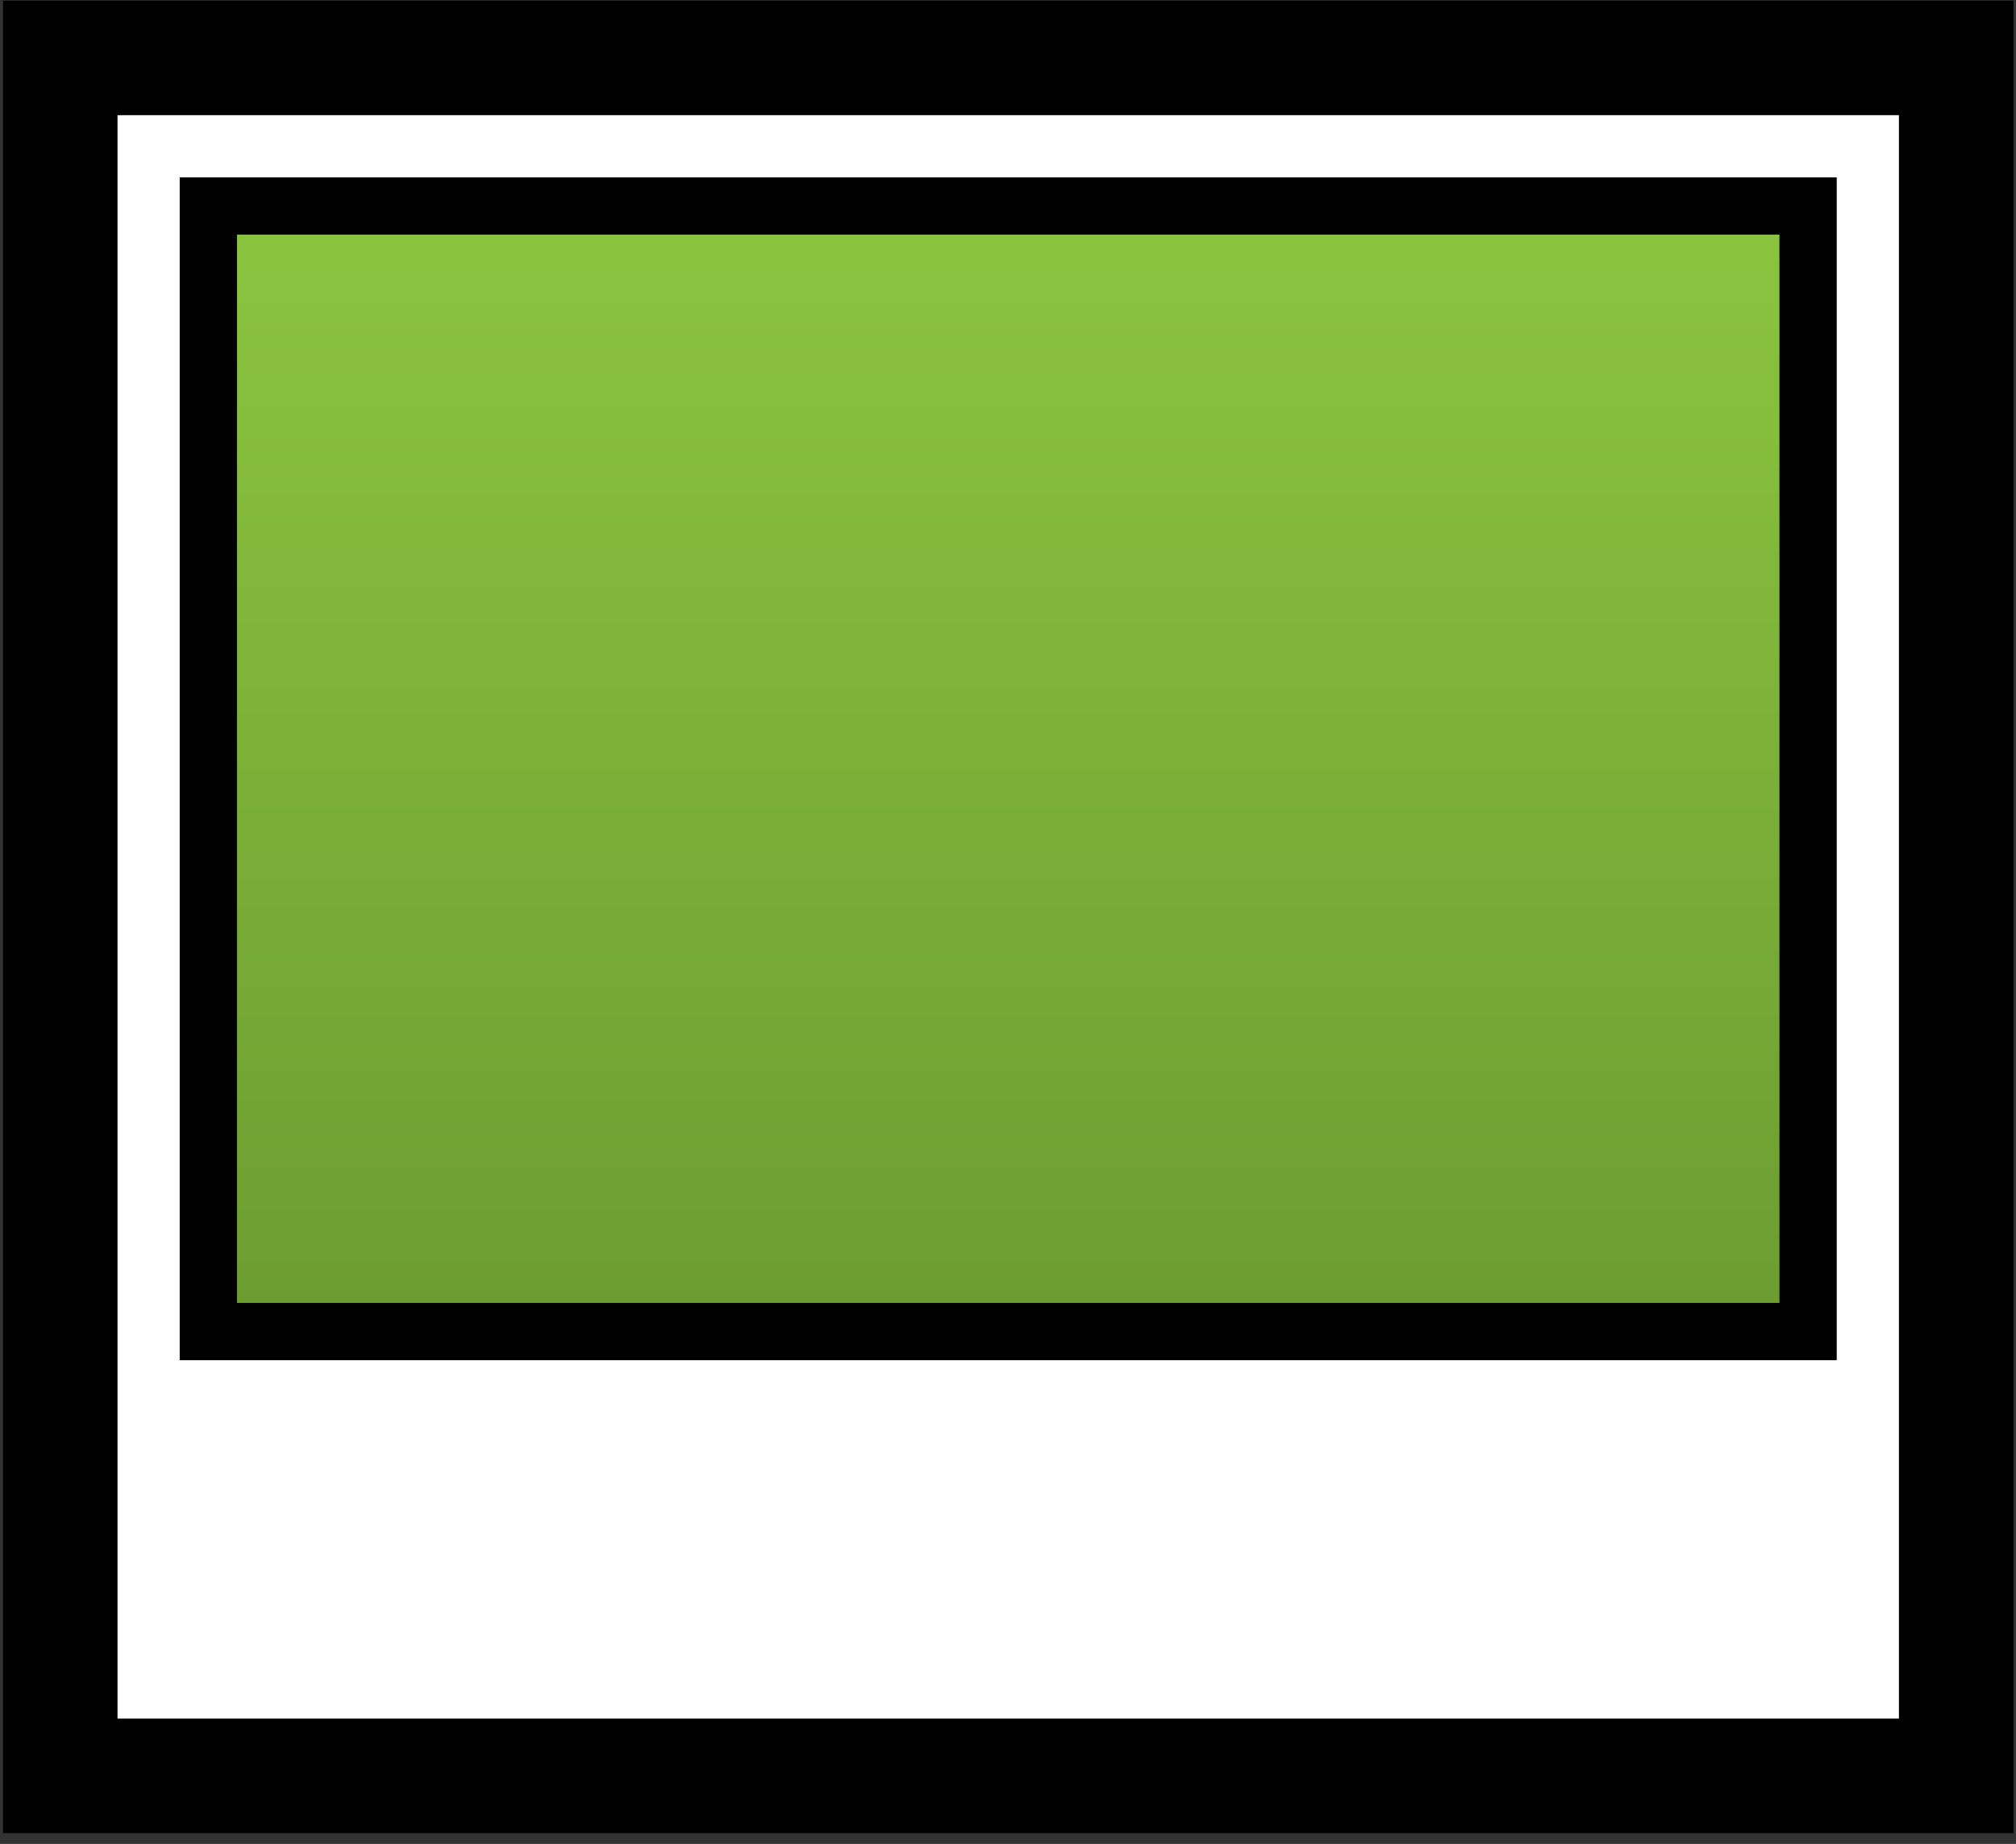
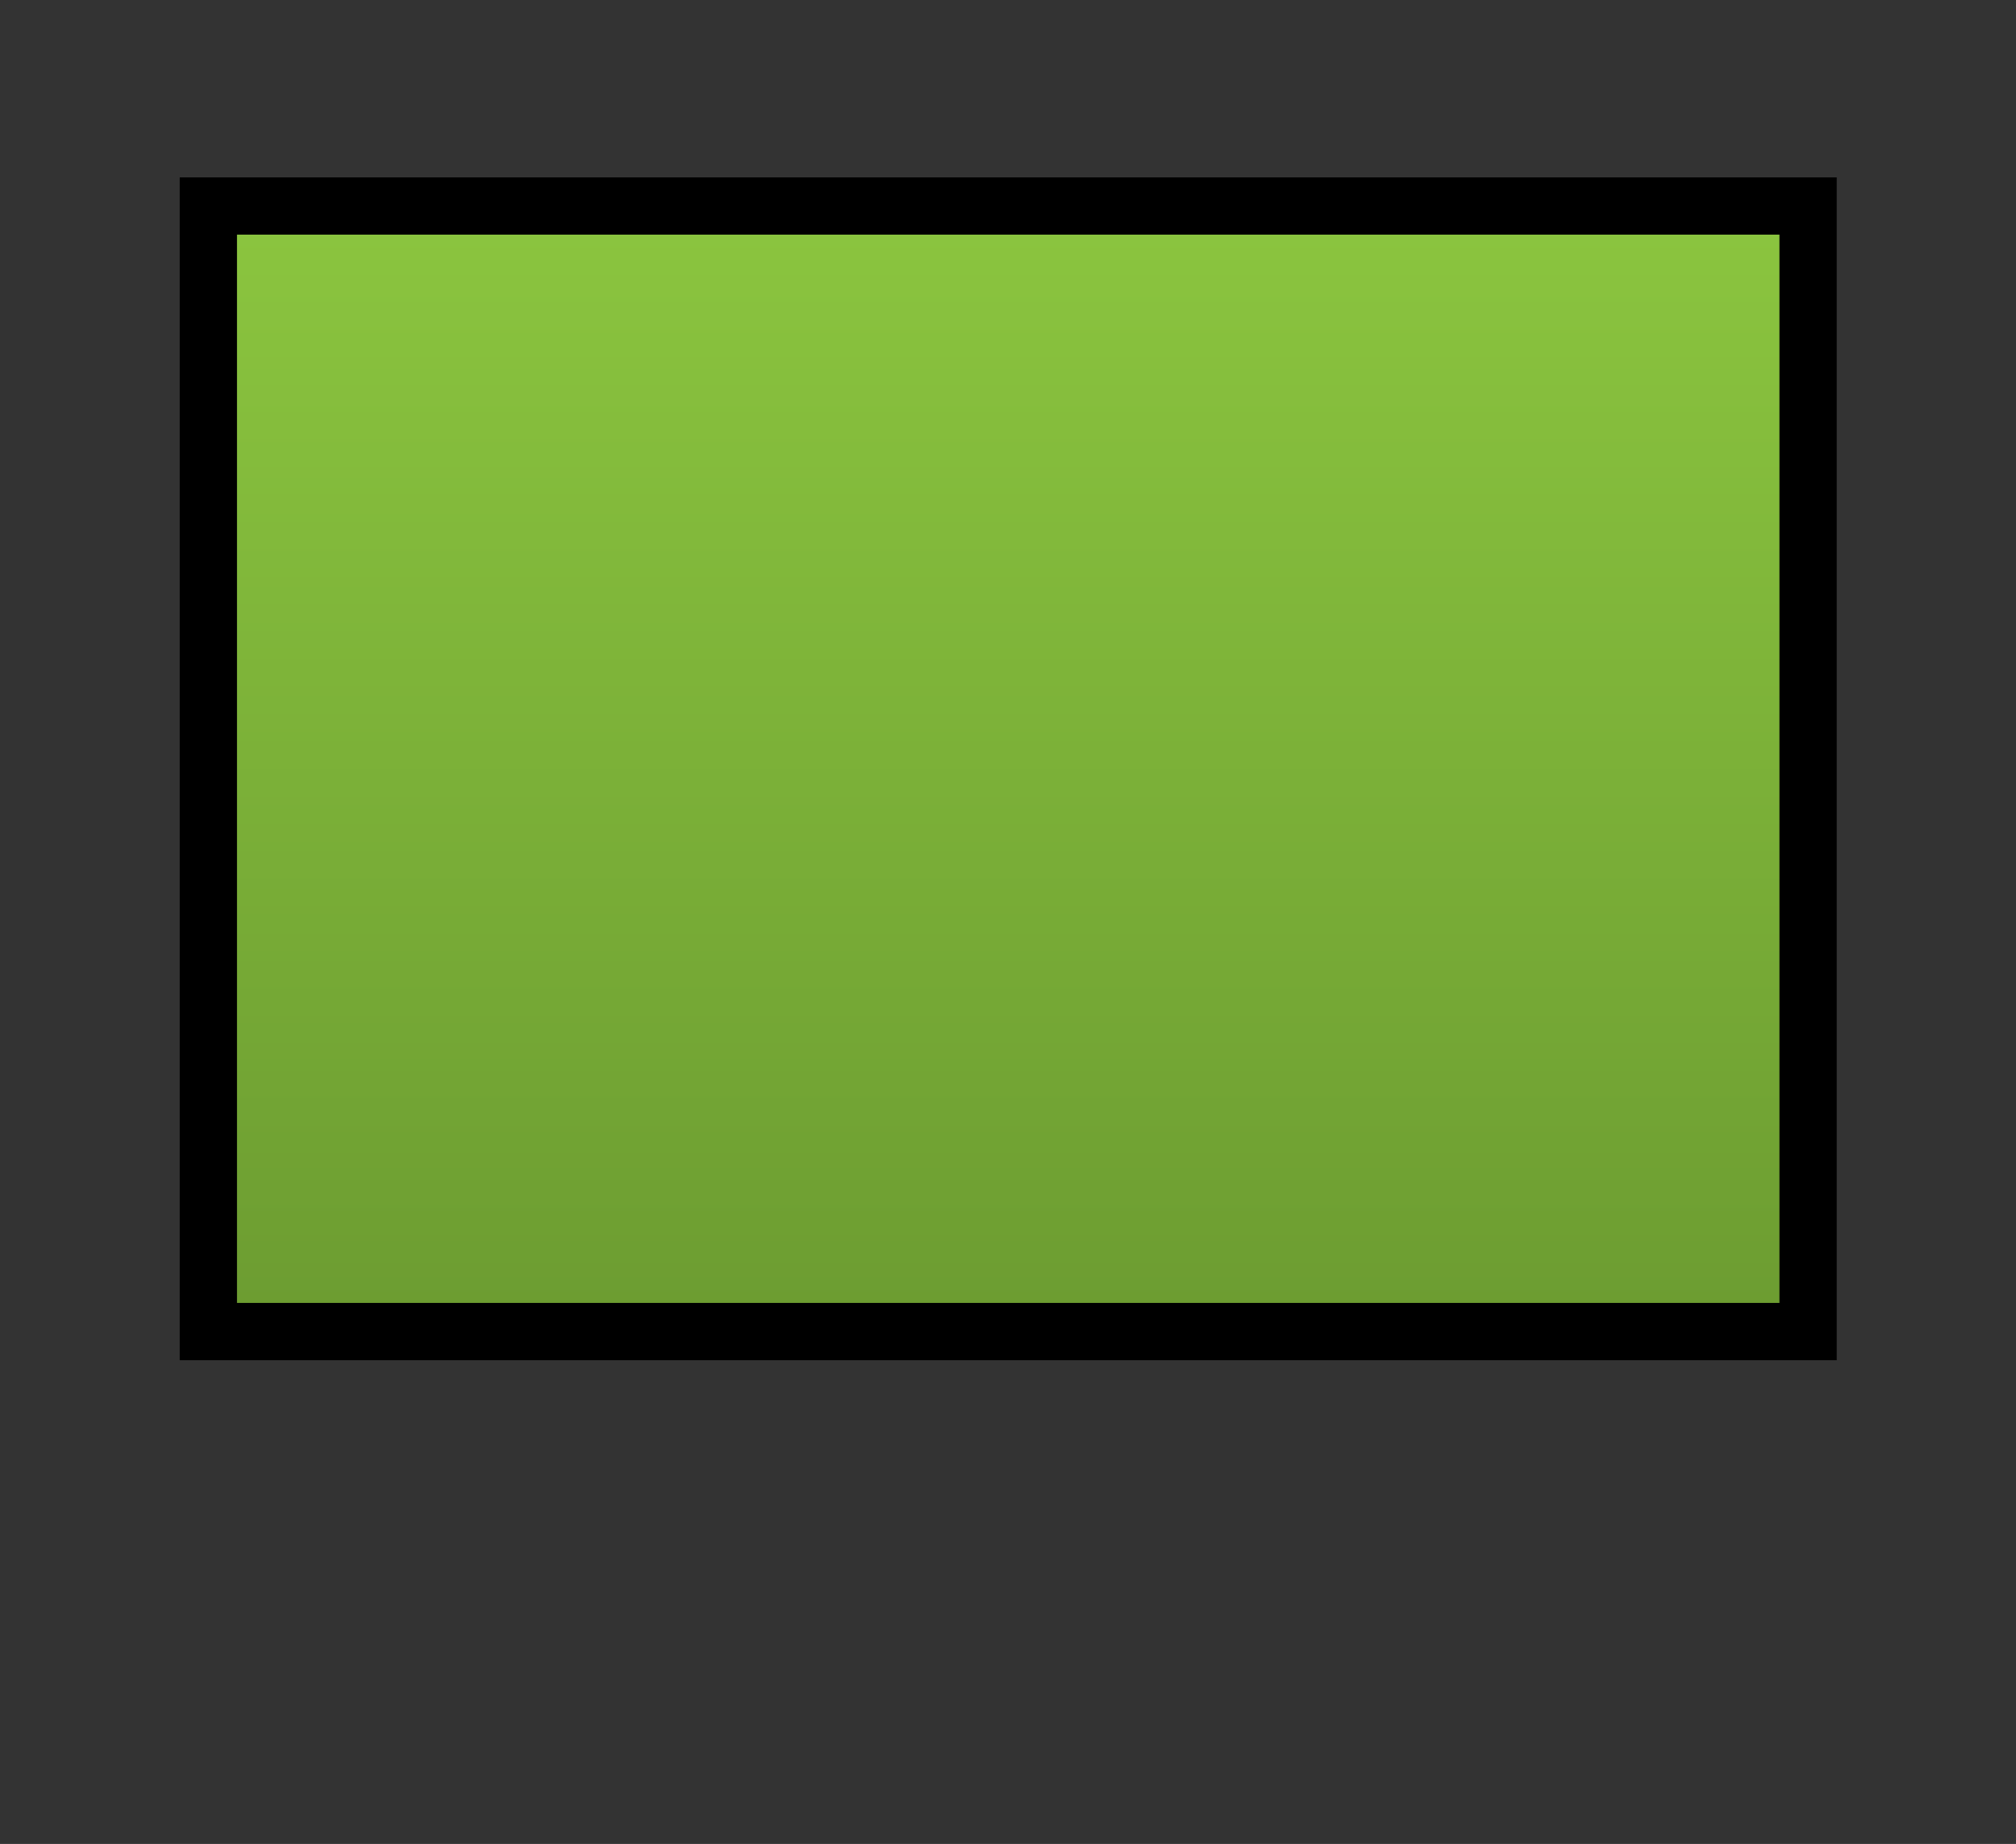
<svg xmlns="http://www.w3.org/2000/svg" enable-background="new -0.259 -0.055 176 161" xml:space="preserve" version="1.1" y="0px" x="0px" viewBox="-0.259 -0.055 176 161">
  <rect x="-0.259" y="-0.055" width="176" height="161" fill="#333333" stroke="none" />
-   <rect height="150" width="165.52" stroke="#000000" stroke-linecap="square" y="5" x="5" stroke-width="10" fill="#FFFFFF" />
  <linearGradient id="SVGID_1_" y2="116.21" gradientUnits="userSpaceOnUse" x2="87.758" y1="17.932" x1="87.758">
    <stop style="stop-color:#8BC53F" offset="0" />
    <stop style="stop-color:#6C9C31" offset="1" />
  </linearGradient>
  <rect height="98.275" width="139.66" stroke="#000000" stroke-linecap="square" y="17.932" x="17.93" stroke-width="5" fill="url(#SVGID_1_)" />
</svg>